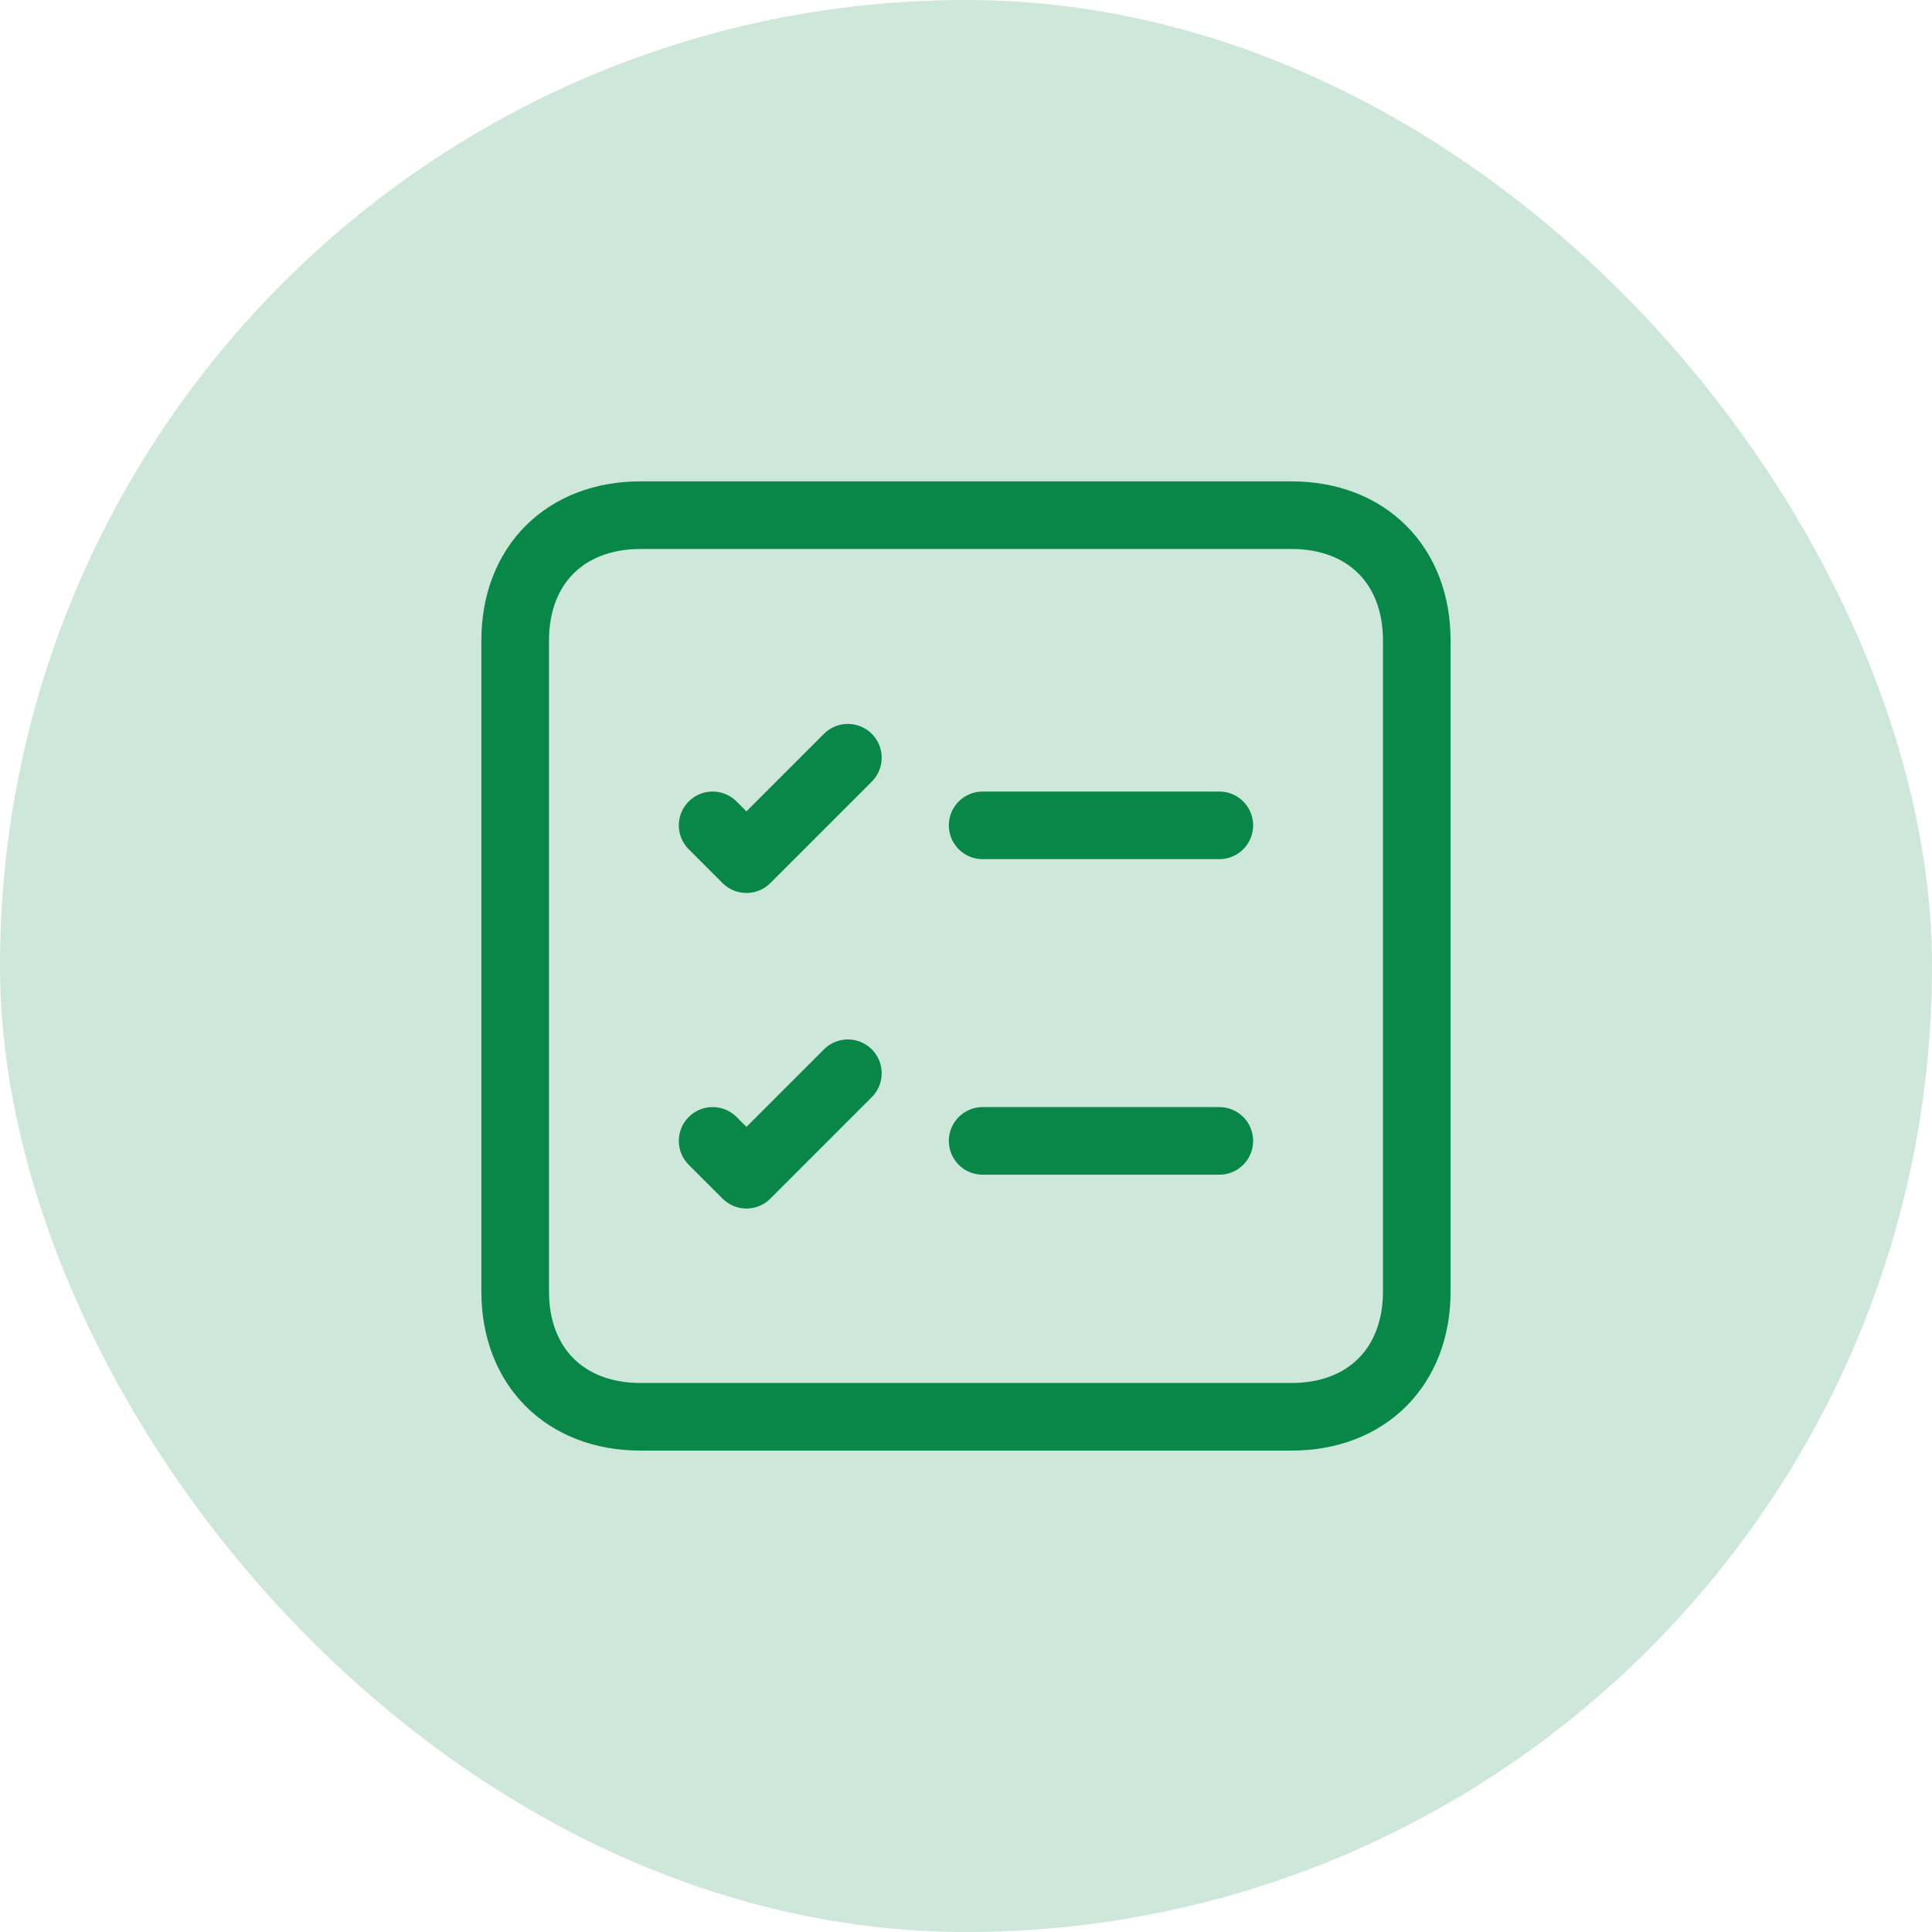
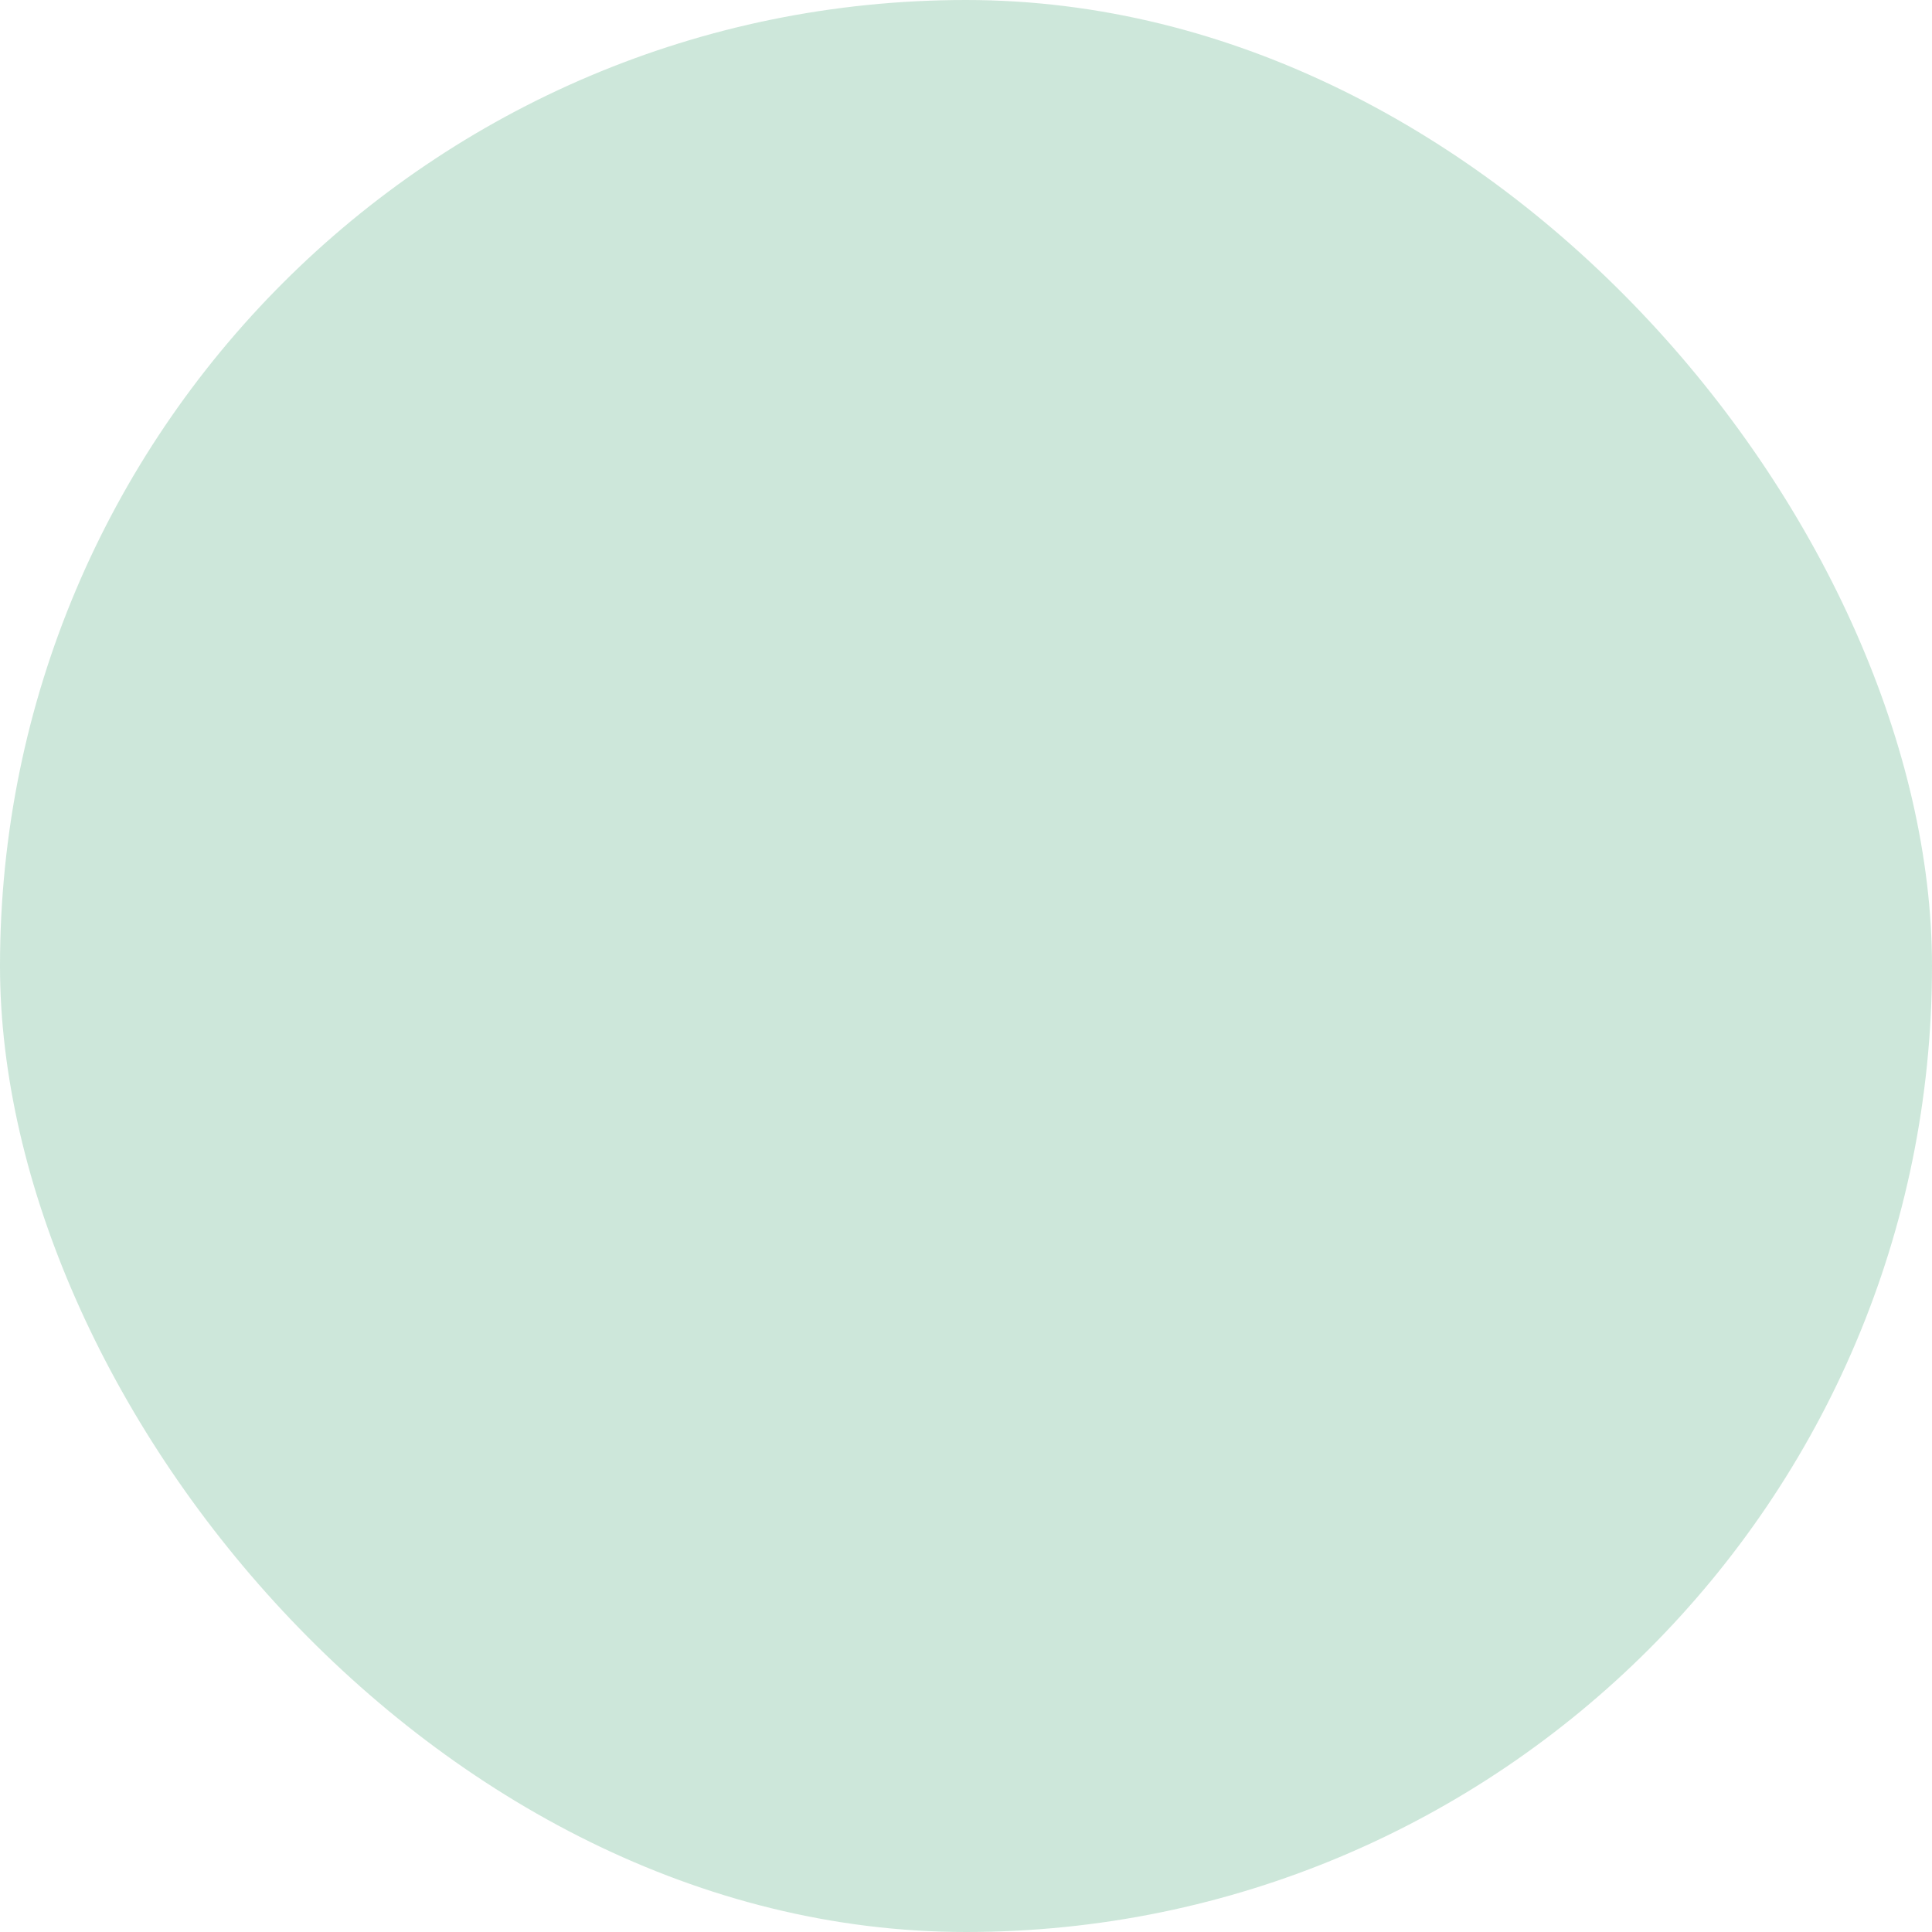
<svg xmlns="http://www.w3.org/2000/svg" width="50" height="50" viewBox="0 0 50 50" fill="none">
  <g id="task_manager">
    <rect width="50" height="50" rx="25" fill="#098749" fill-opacity="0.2" />
    <g id="control">
-       <path id="vector" d="M18.443 21.36L19.318 22.235L21.943 19.61M25.431 21.36H31.556M18.443 29.526L19.318 30.401L21.943 27.776M25.431 29.526H31.556M33.426 13.333C35.37 13.333 36.666 14.629 36.666 16.574C36.666 22.191 36.666 27.808 36.666 33.426C36.666 35.37 35.37 36.666 33.426 36.666C31.481 36.666 18.518 36.666 16.574 36.666C14.629 36.666 13.333 35.37 13.333 33.426C13.333 27.808 13.333 22.191 13.333 16.574C13.333 14.629 14.629 13.333 16.574 13.333C18.518 13.333 31.481 13.333 33.426 13.333Z" stroke="#098749" stroke-width="1.75" stroke-linecap="round" stroke-linejoin="round" />
-     </g>
+       </g>
  </g>
</svg>